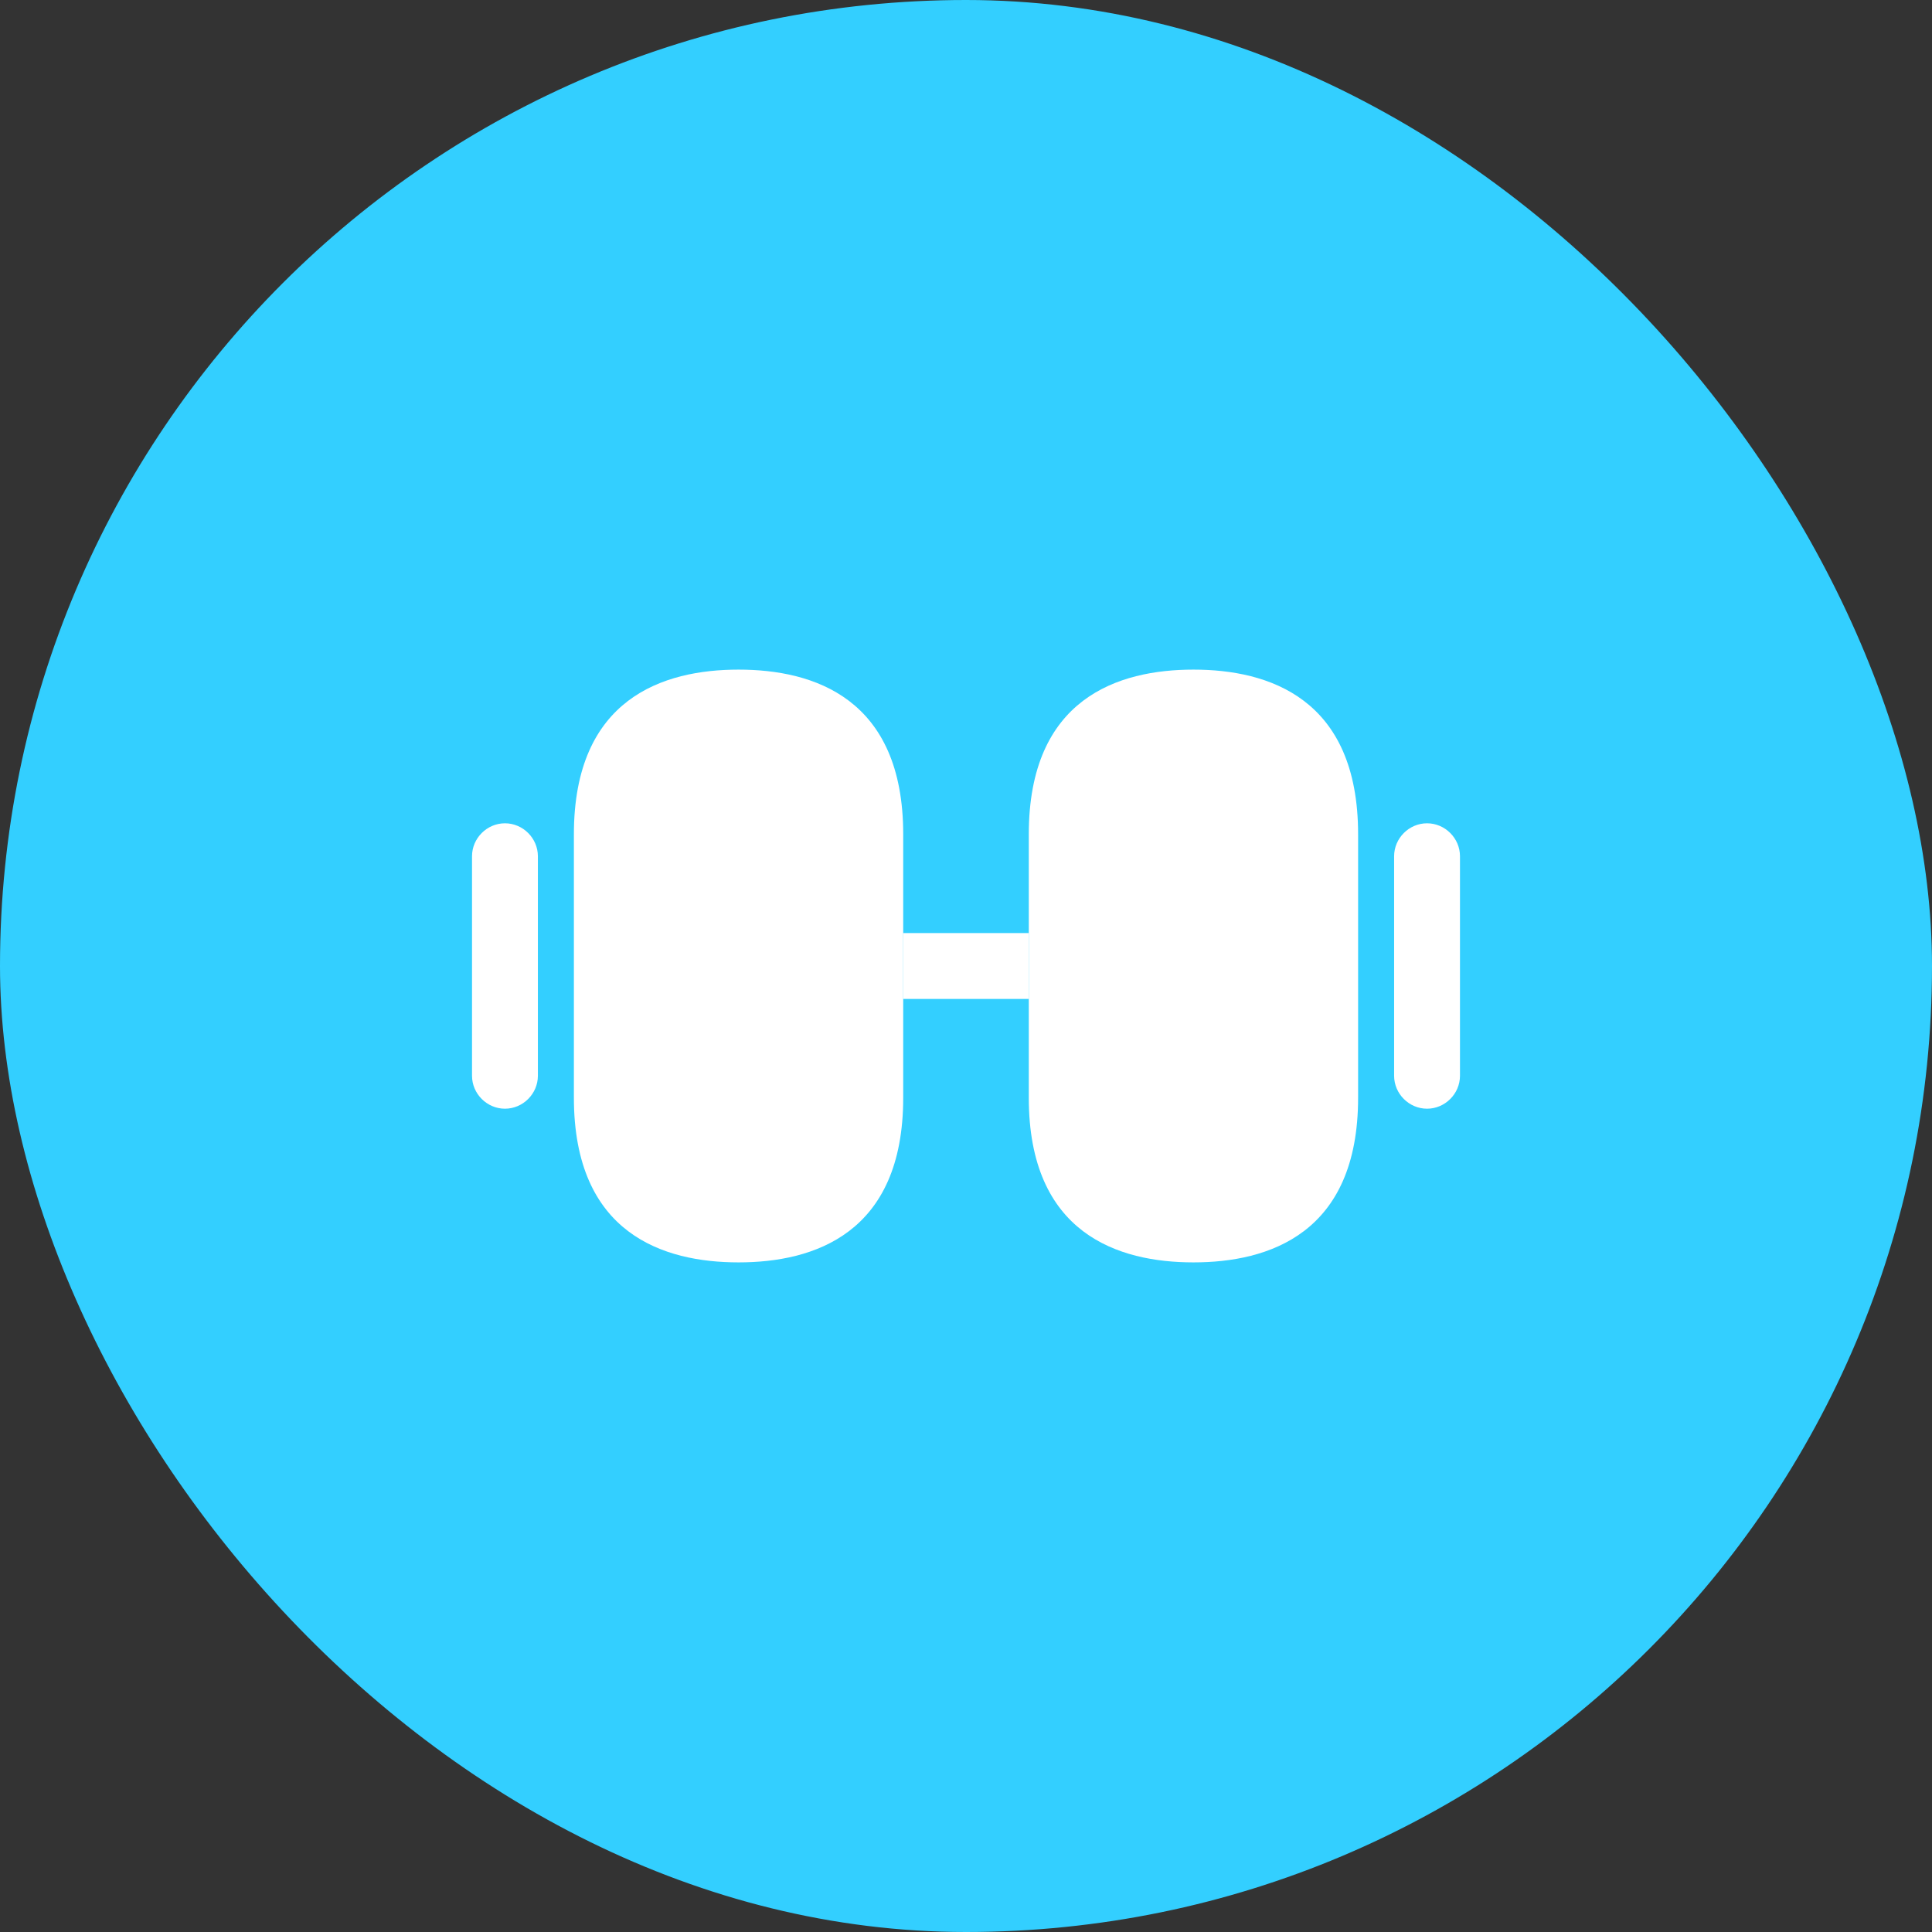
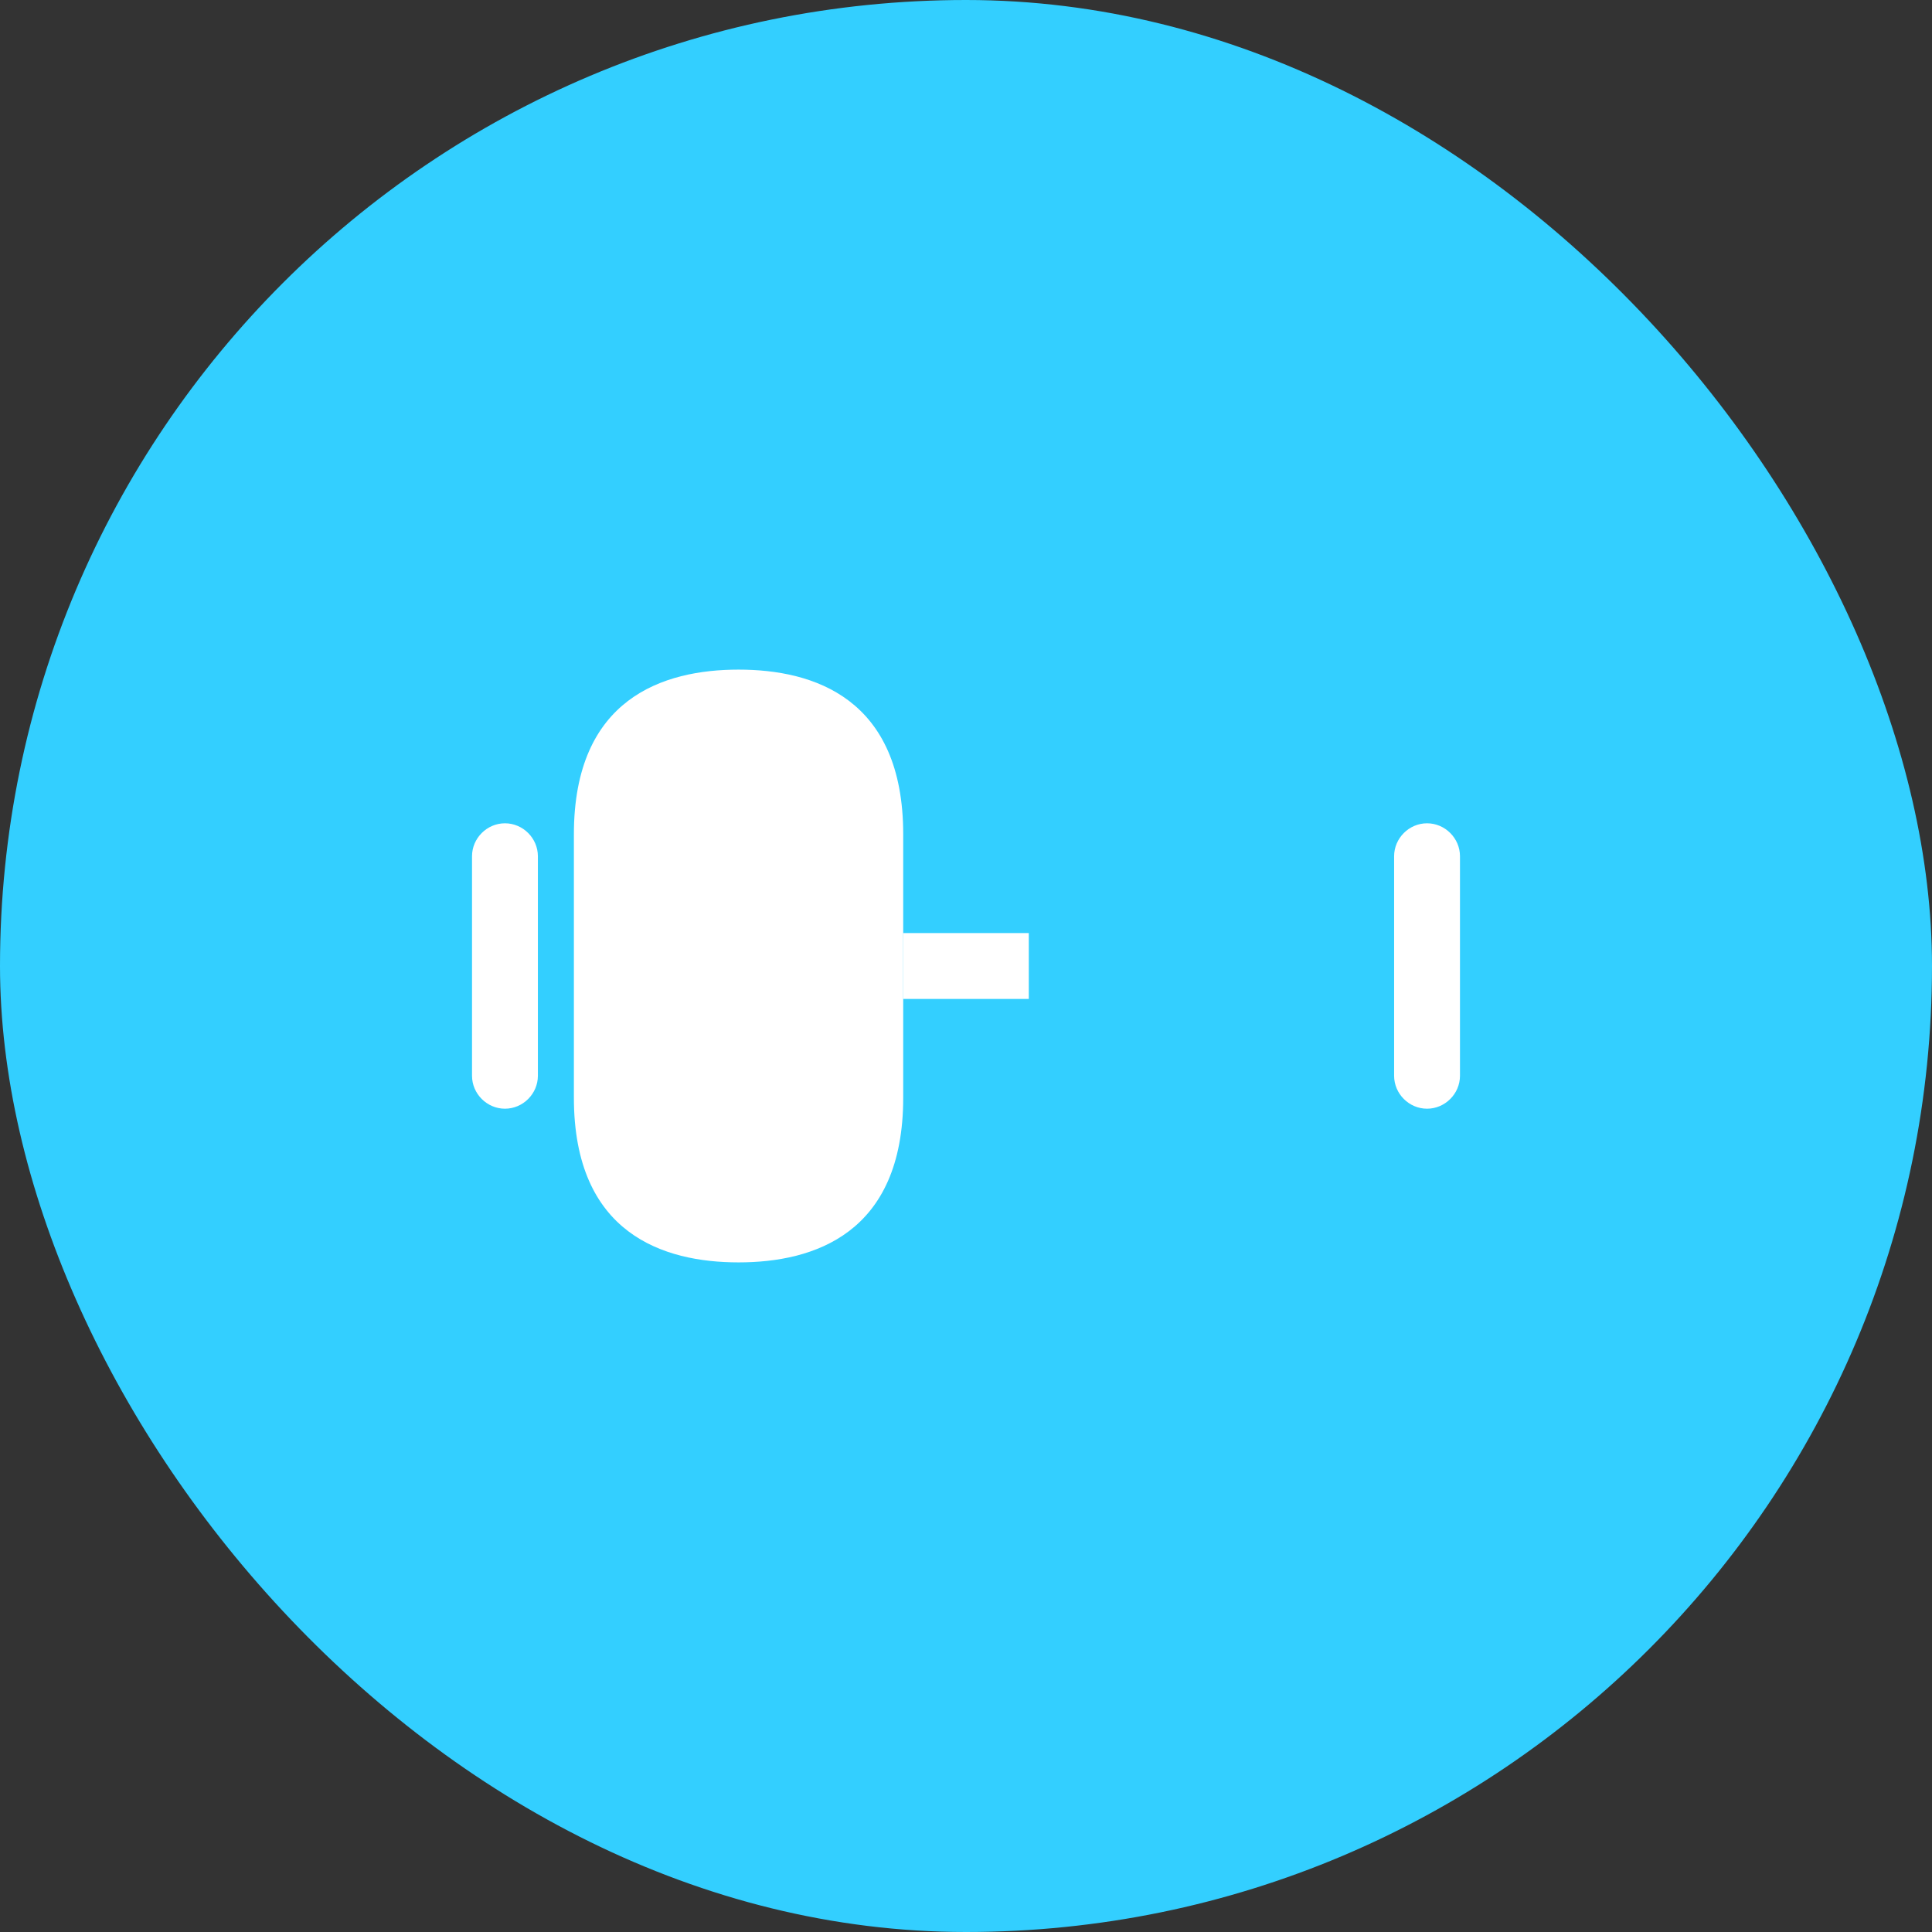
<svg xmlns="http://www.w3.org/2000/svg" width="44" height="44" viewBox="0 0 44 44" fill="none">
  <rect x="0" y="0" width="44" height="44" fill="#333333" stroke="none" />
  <rect width="44" height="44" rx="22" fill="#33CFFF" />
-   <path d="M27.18 15.25C25.47 15.25 23.43 15.9 23.43 19V25C23.43 28.1 25.47 28.75 27.18 28.75C28.89 28.75 30.93 28.1 30.93 25V19C30.93 15.9 28.89 15.25 27.18 15.25Z" fill="white" />
  <path d="M16.82 15.25C15.11 15.25 13.07 15.9 13.07 19V25C13.07 28.1 15.11 28.75 16.82 28.75C18.53 28.75 20.57 28.1 20.57 25V19C20.57 15.9 18.53 15.25 16.82 15.25Z" fill="white" />
  <path d="M23.43 21.25H20.57V22.75H23.43V21.25Z" fill="white" />
  <path d="M32.5 25.25C32.09 25.25 31.75 24.91 31.75 24.5V19.5C31.75 19.09 32.09 18.75 32.5 18.75C32.91 18.75 33.25 19.09 33.25 19.5V24.5C33.25 24.91 32.91 25.25 32.5 25.25Z" fill="white" />
  <path d="M11.5 25.25C11.09 25.25 10.75 24.91 10.75 24.5V19.5C10.75 19.09 11.09 18.75 11.5 18.75C11.91 18.75 12.25 19.09 12.25 19.5V24.5C12.25 24.91 11.91 25.25 11.5 25.25Z" fill="white" />
</svg>